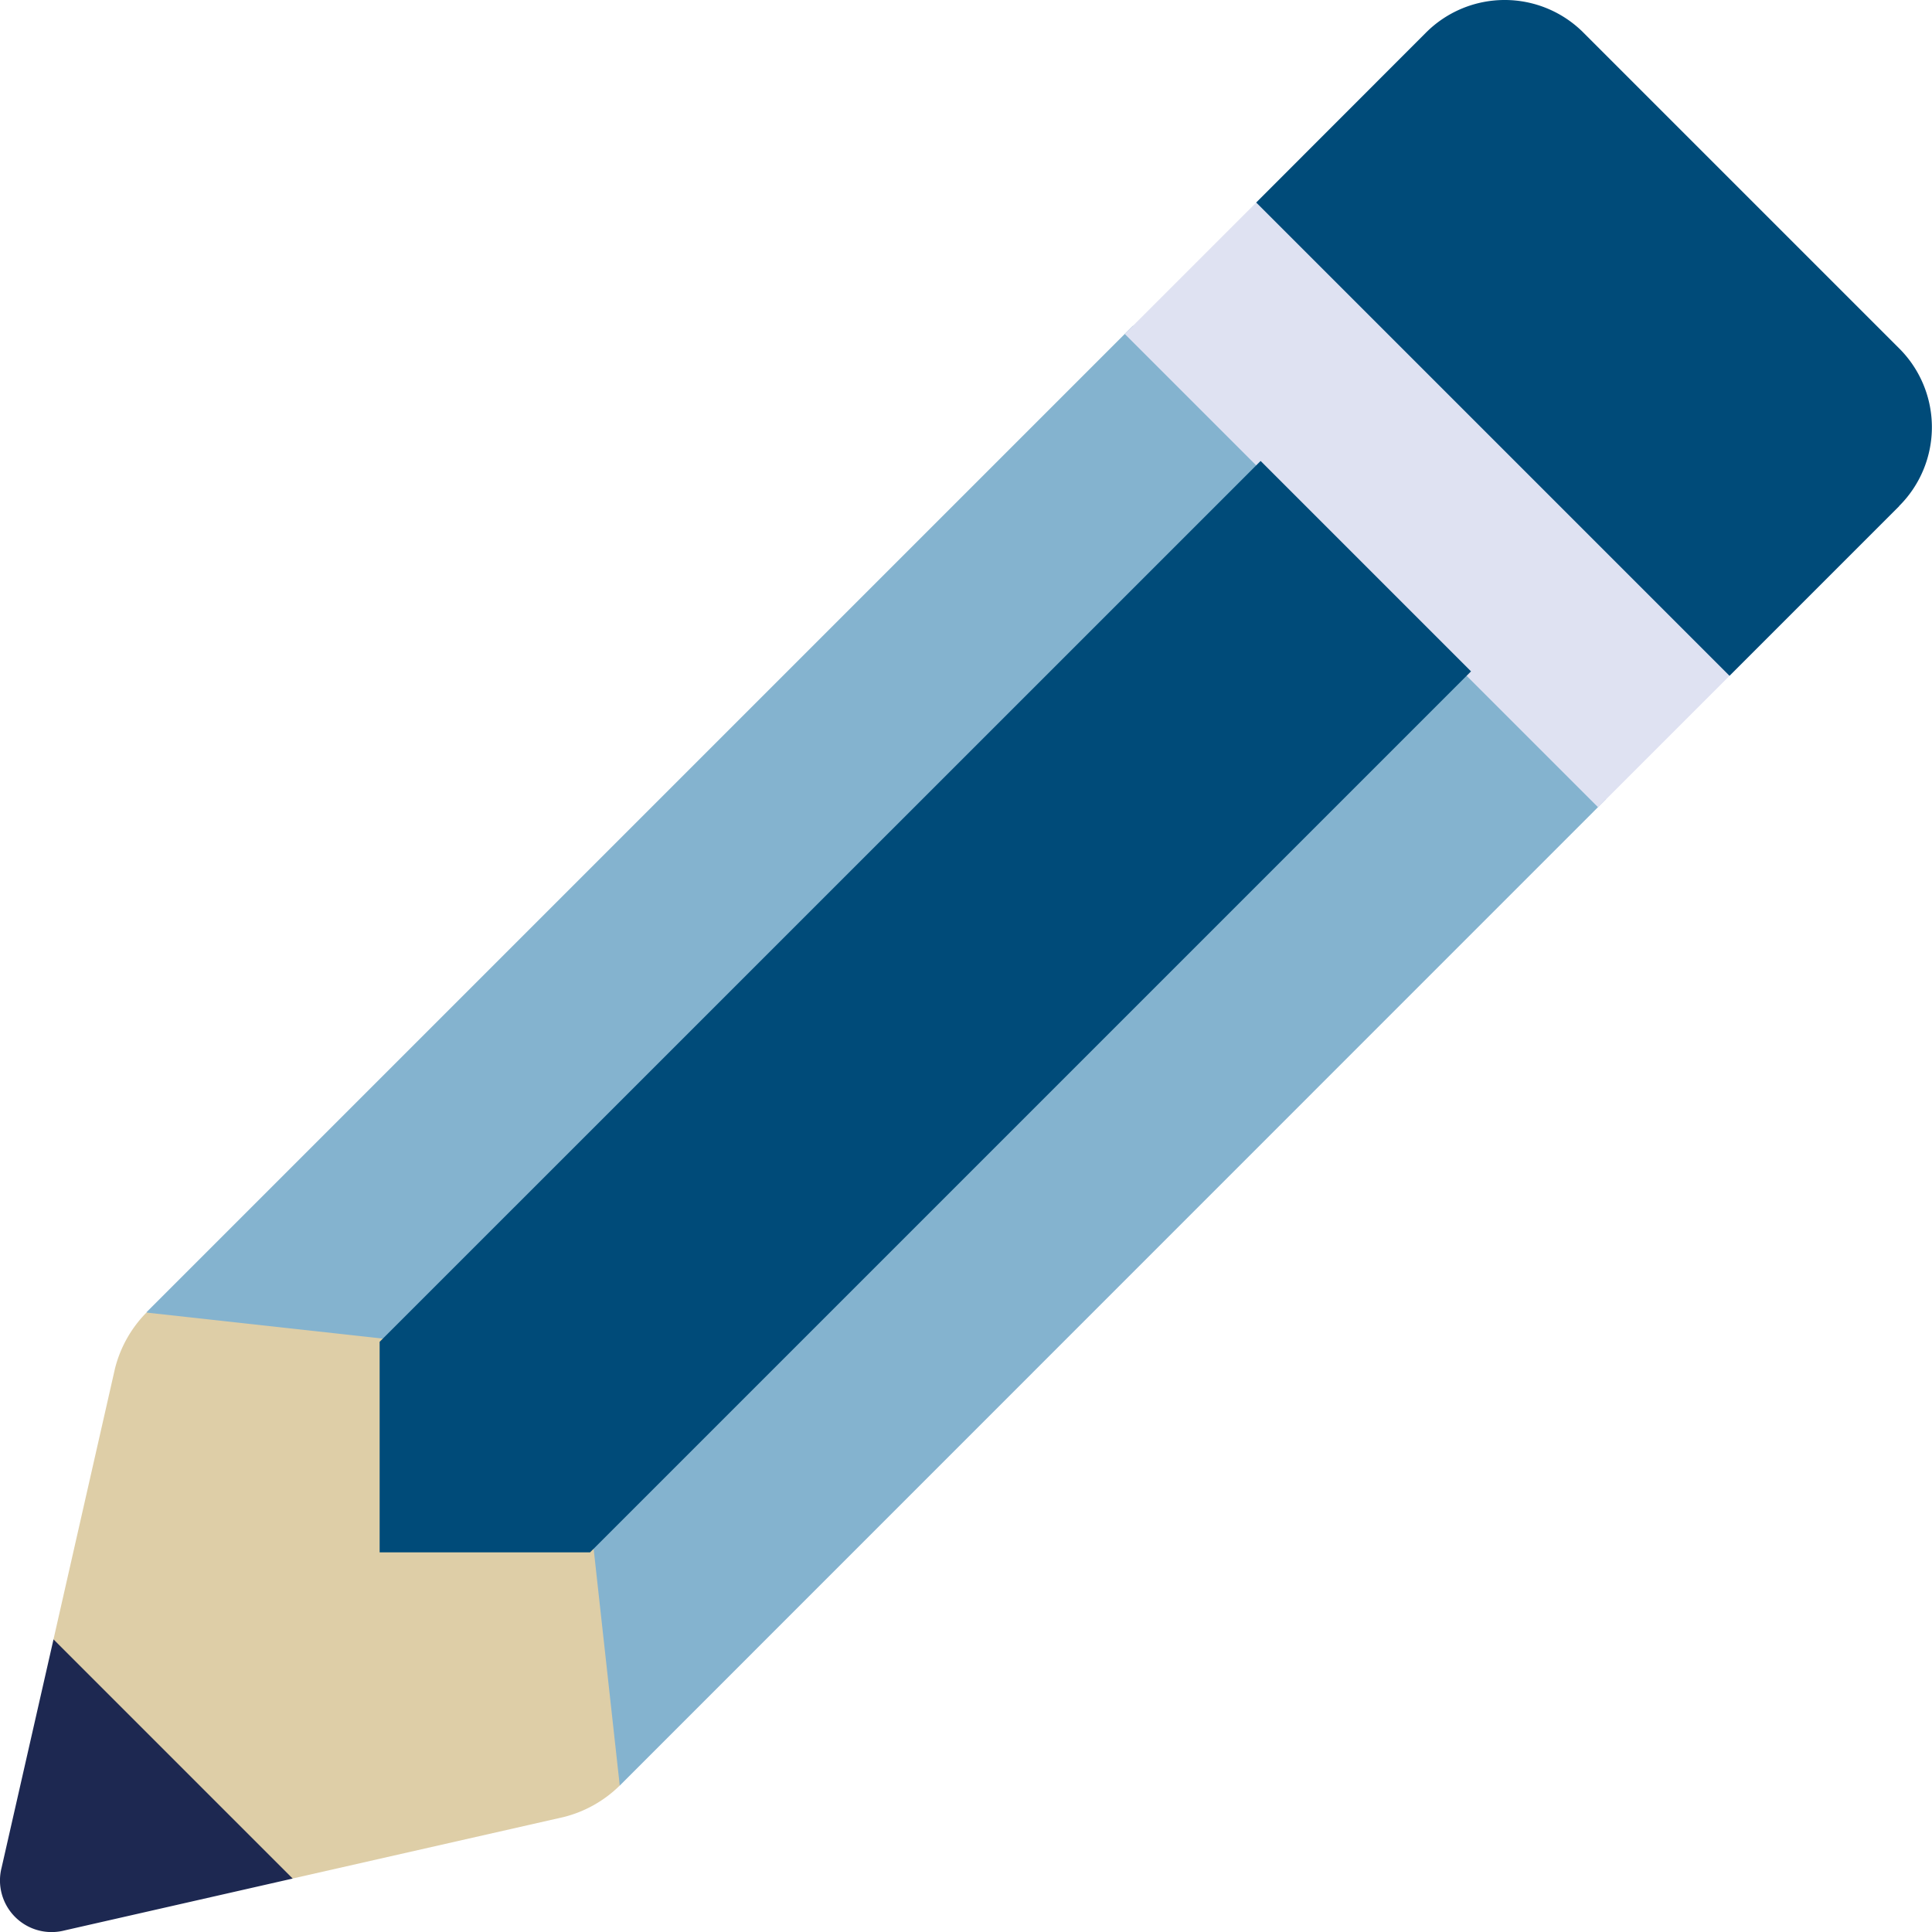
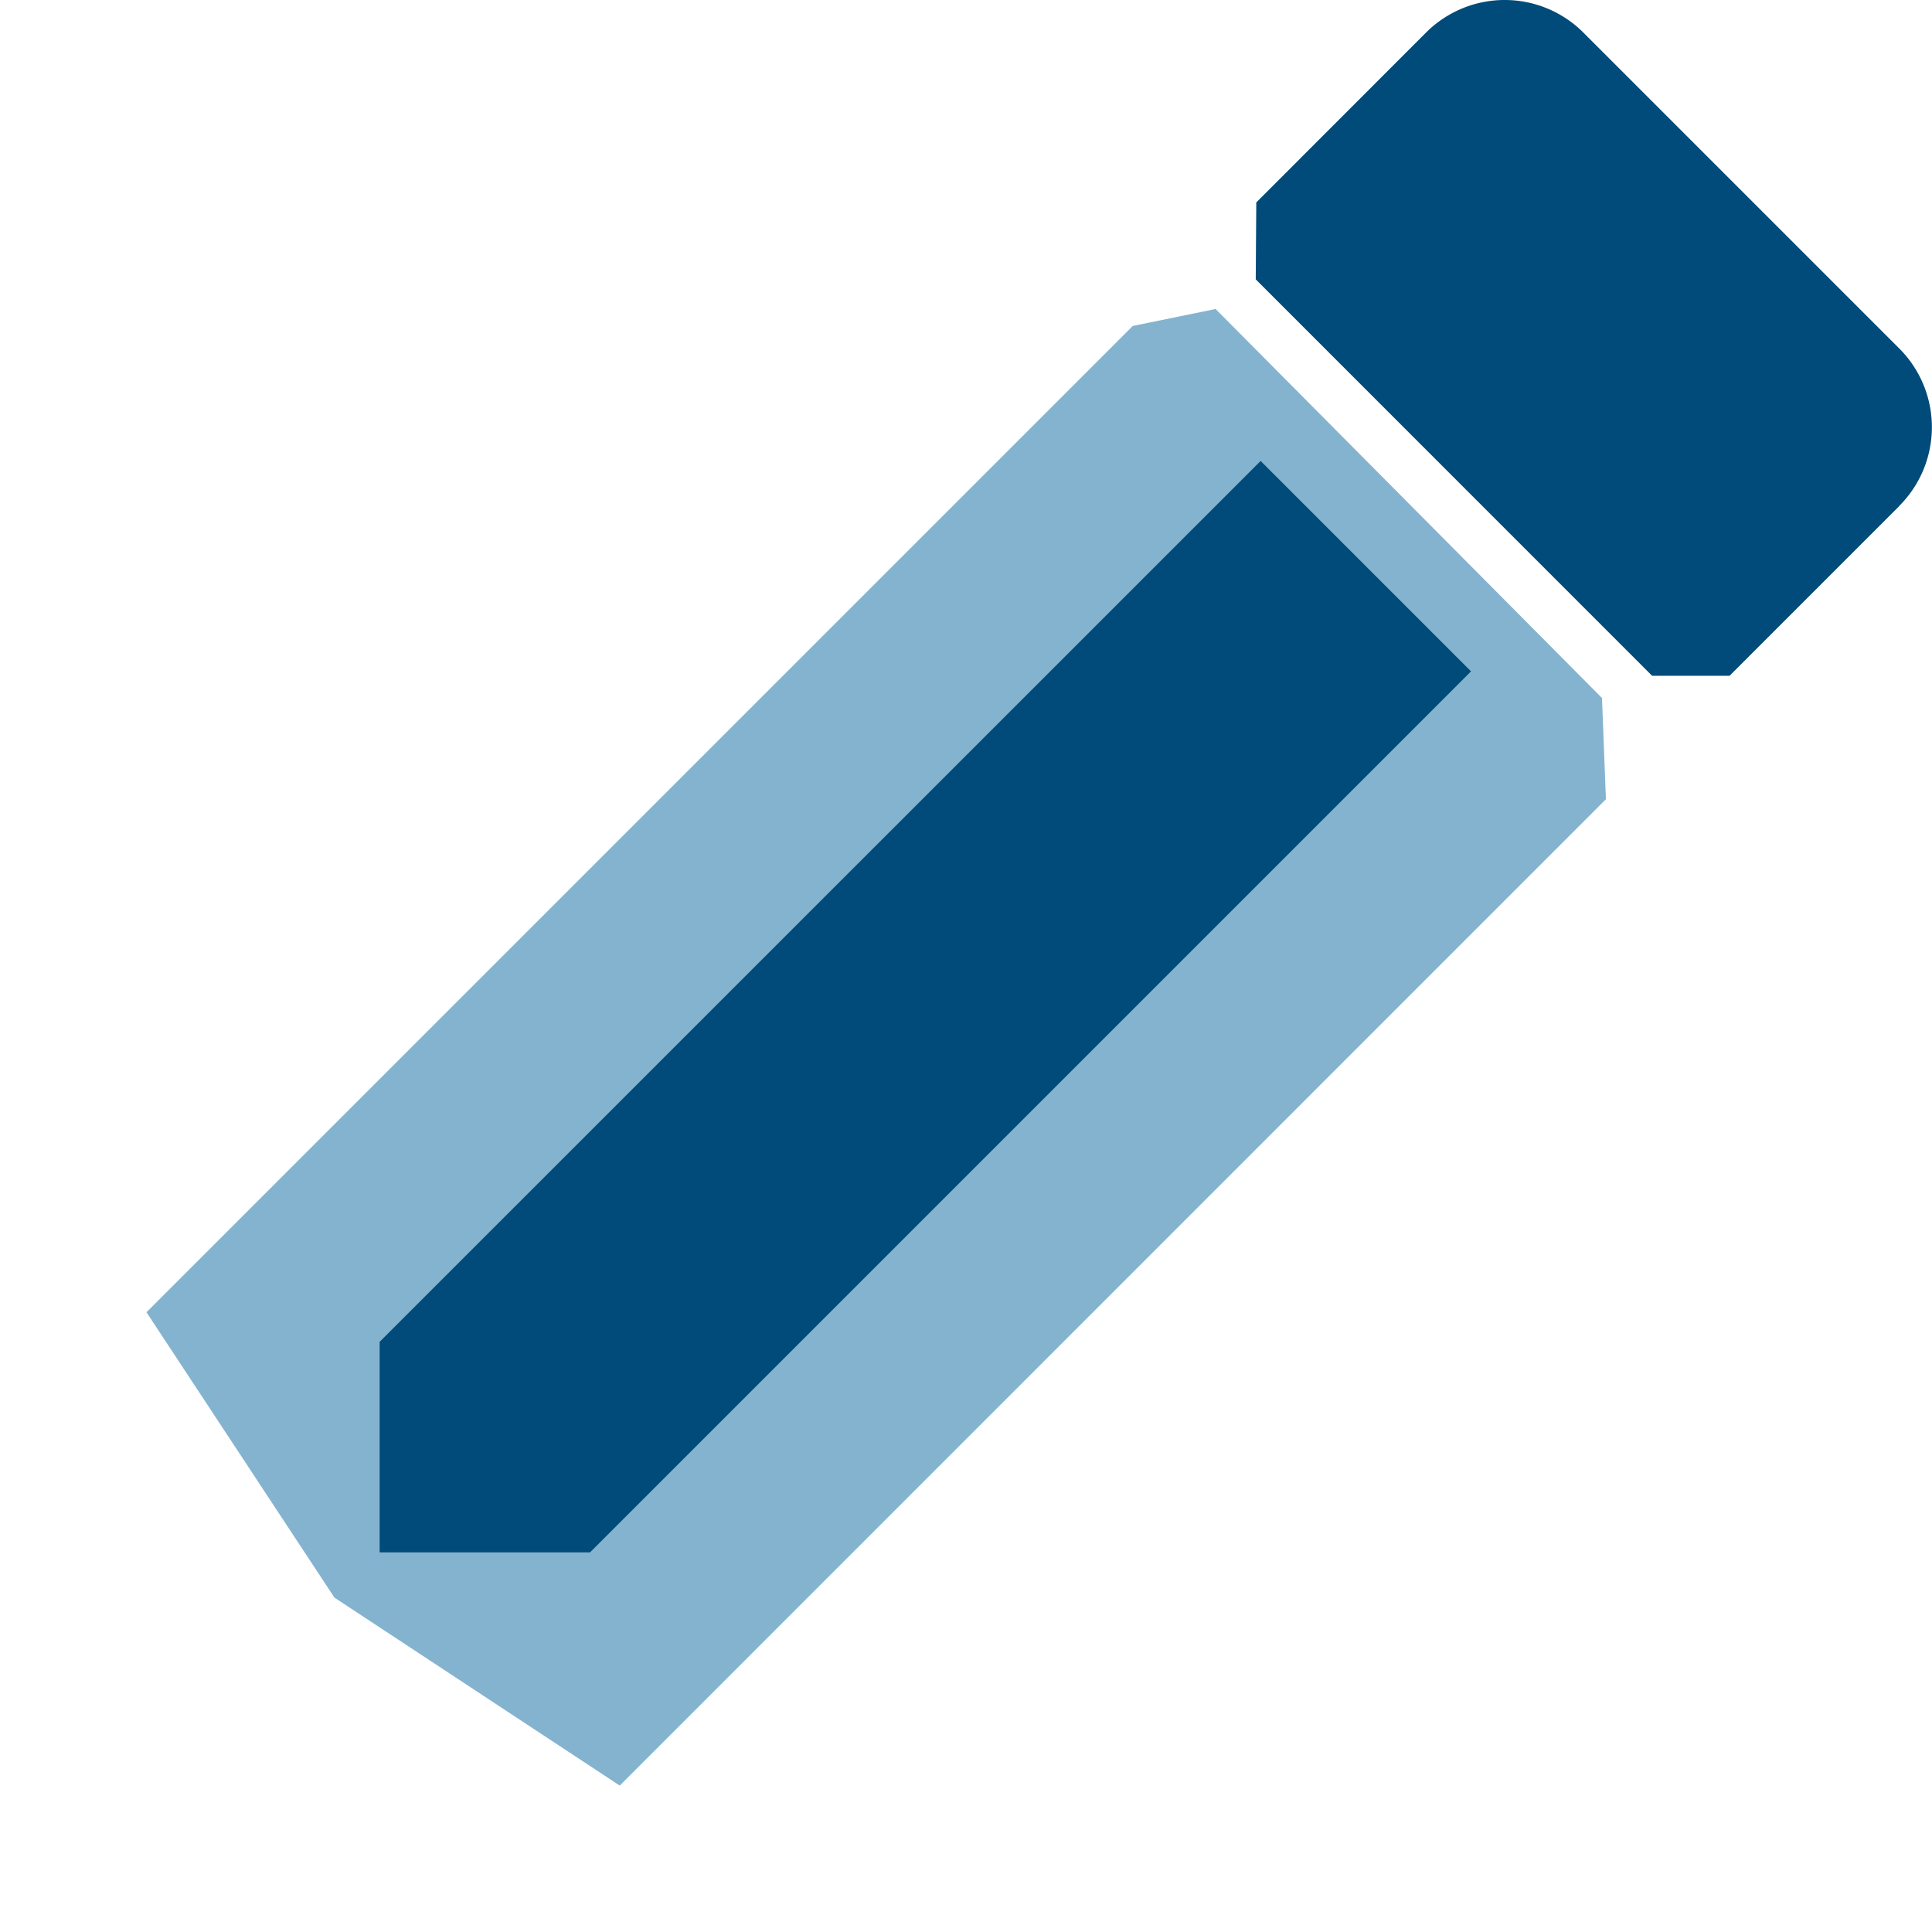
<svg xmlns="http://www.w3.org/2000/svg" width="32" height="32" viewBox="0 0 32 32">
  <g id="AdobeStock_560477775" transform="translate(-1.001 -0.997)">
    <path id="パス_3093" data-name="パス 3093" d="M5.38,27.092,21.716,10.756l1.372-.281,6.4,6.443.065,1.677L13.225,34.926l-.006.006L8.493,31.818Z" transform="translate(-1.953 -4.36)" fill="#84b3cf" />
-     <path id="パス_3094" data-name="パス 3094" d="M5.848,54.1l-3.778.859a.855.855,0,0,1-1.042-1.042l.859-3.778L2.663,50l3.324,3.324Z" transform="translate(0 -21.988)" fill="#1d2851" />
-     <path id="パス_3095" data-name="パス 3095" d="M11.979,48.309a2.024,2.024,0,0,1-.925.521L6.561,49.849,2.6,45.888,3.619,41.4a2.024,2.024,0,0,1,.521-.925l3.922.432v3.485h3.485Z" transform="translate(-0.713 -17.738)" fill="#decea7" />
    <path id="パス_3096" data-name="パス 3096" d="M49.441,9.381l-2.809,2.809H45.349L38.784,5.624l.009-1.274L41.6,1.541a1.843,1.843,0,0,1,2.615,0l5.224,5.224a1.843,1.843,0,0,1,0,2.615Z" transform="translate(-16.984)" fill="#004b79" />
-     <rect id="長方形_539" data-name="長方形 539" width="3.079" height="11.086" transform="translate(19.631 6.529) rotate(-45)" fill="#dfe2f2" />
    <path id="パス_3097" data-name="パス 3097" d="M30.537,18.395,15.945,32.987H12.46V29.5L27.052,14.91Z" transform="translate(-5.171 -6.278)" fill="#004b79" />
  </g>
</svg>